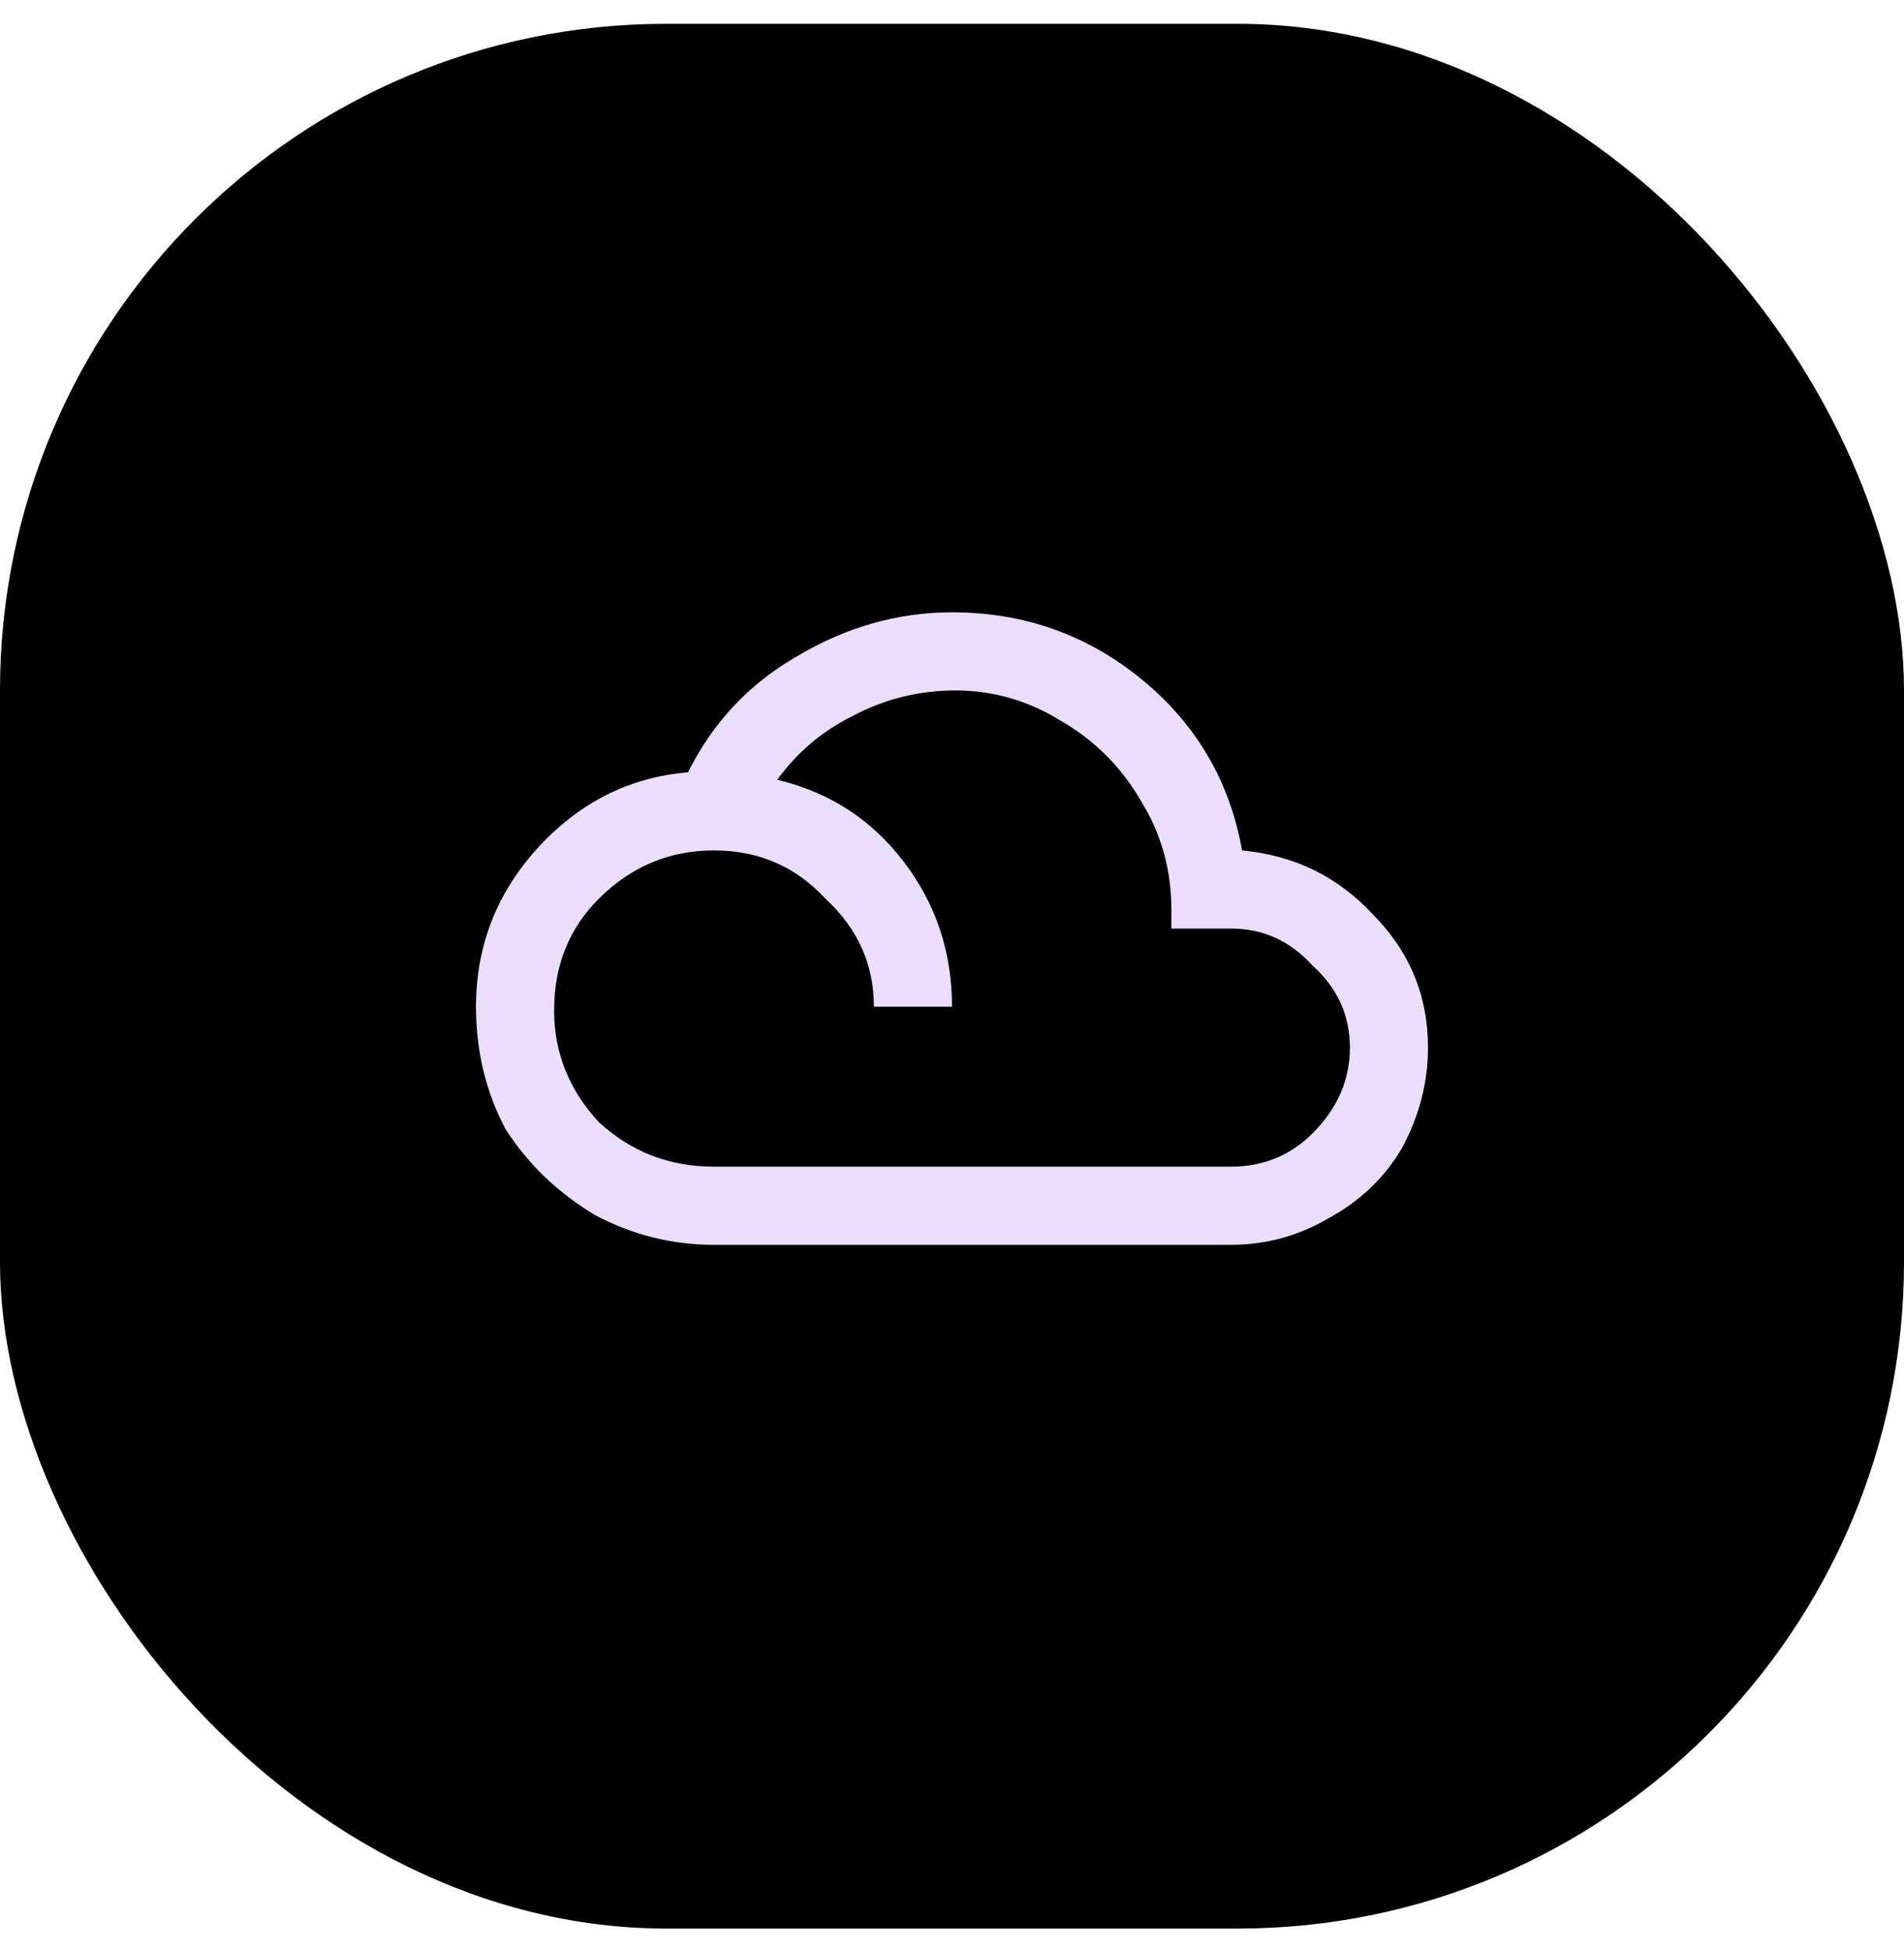
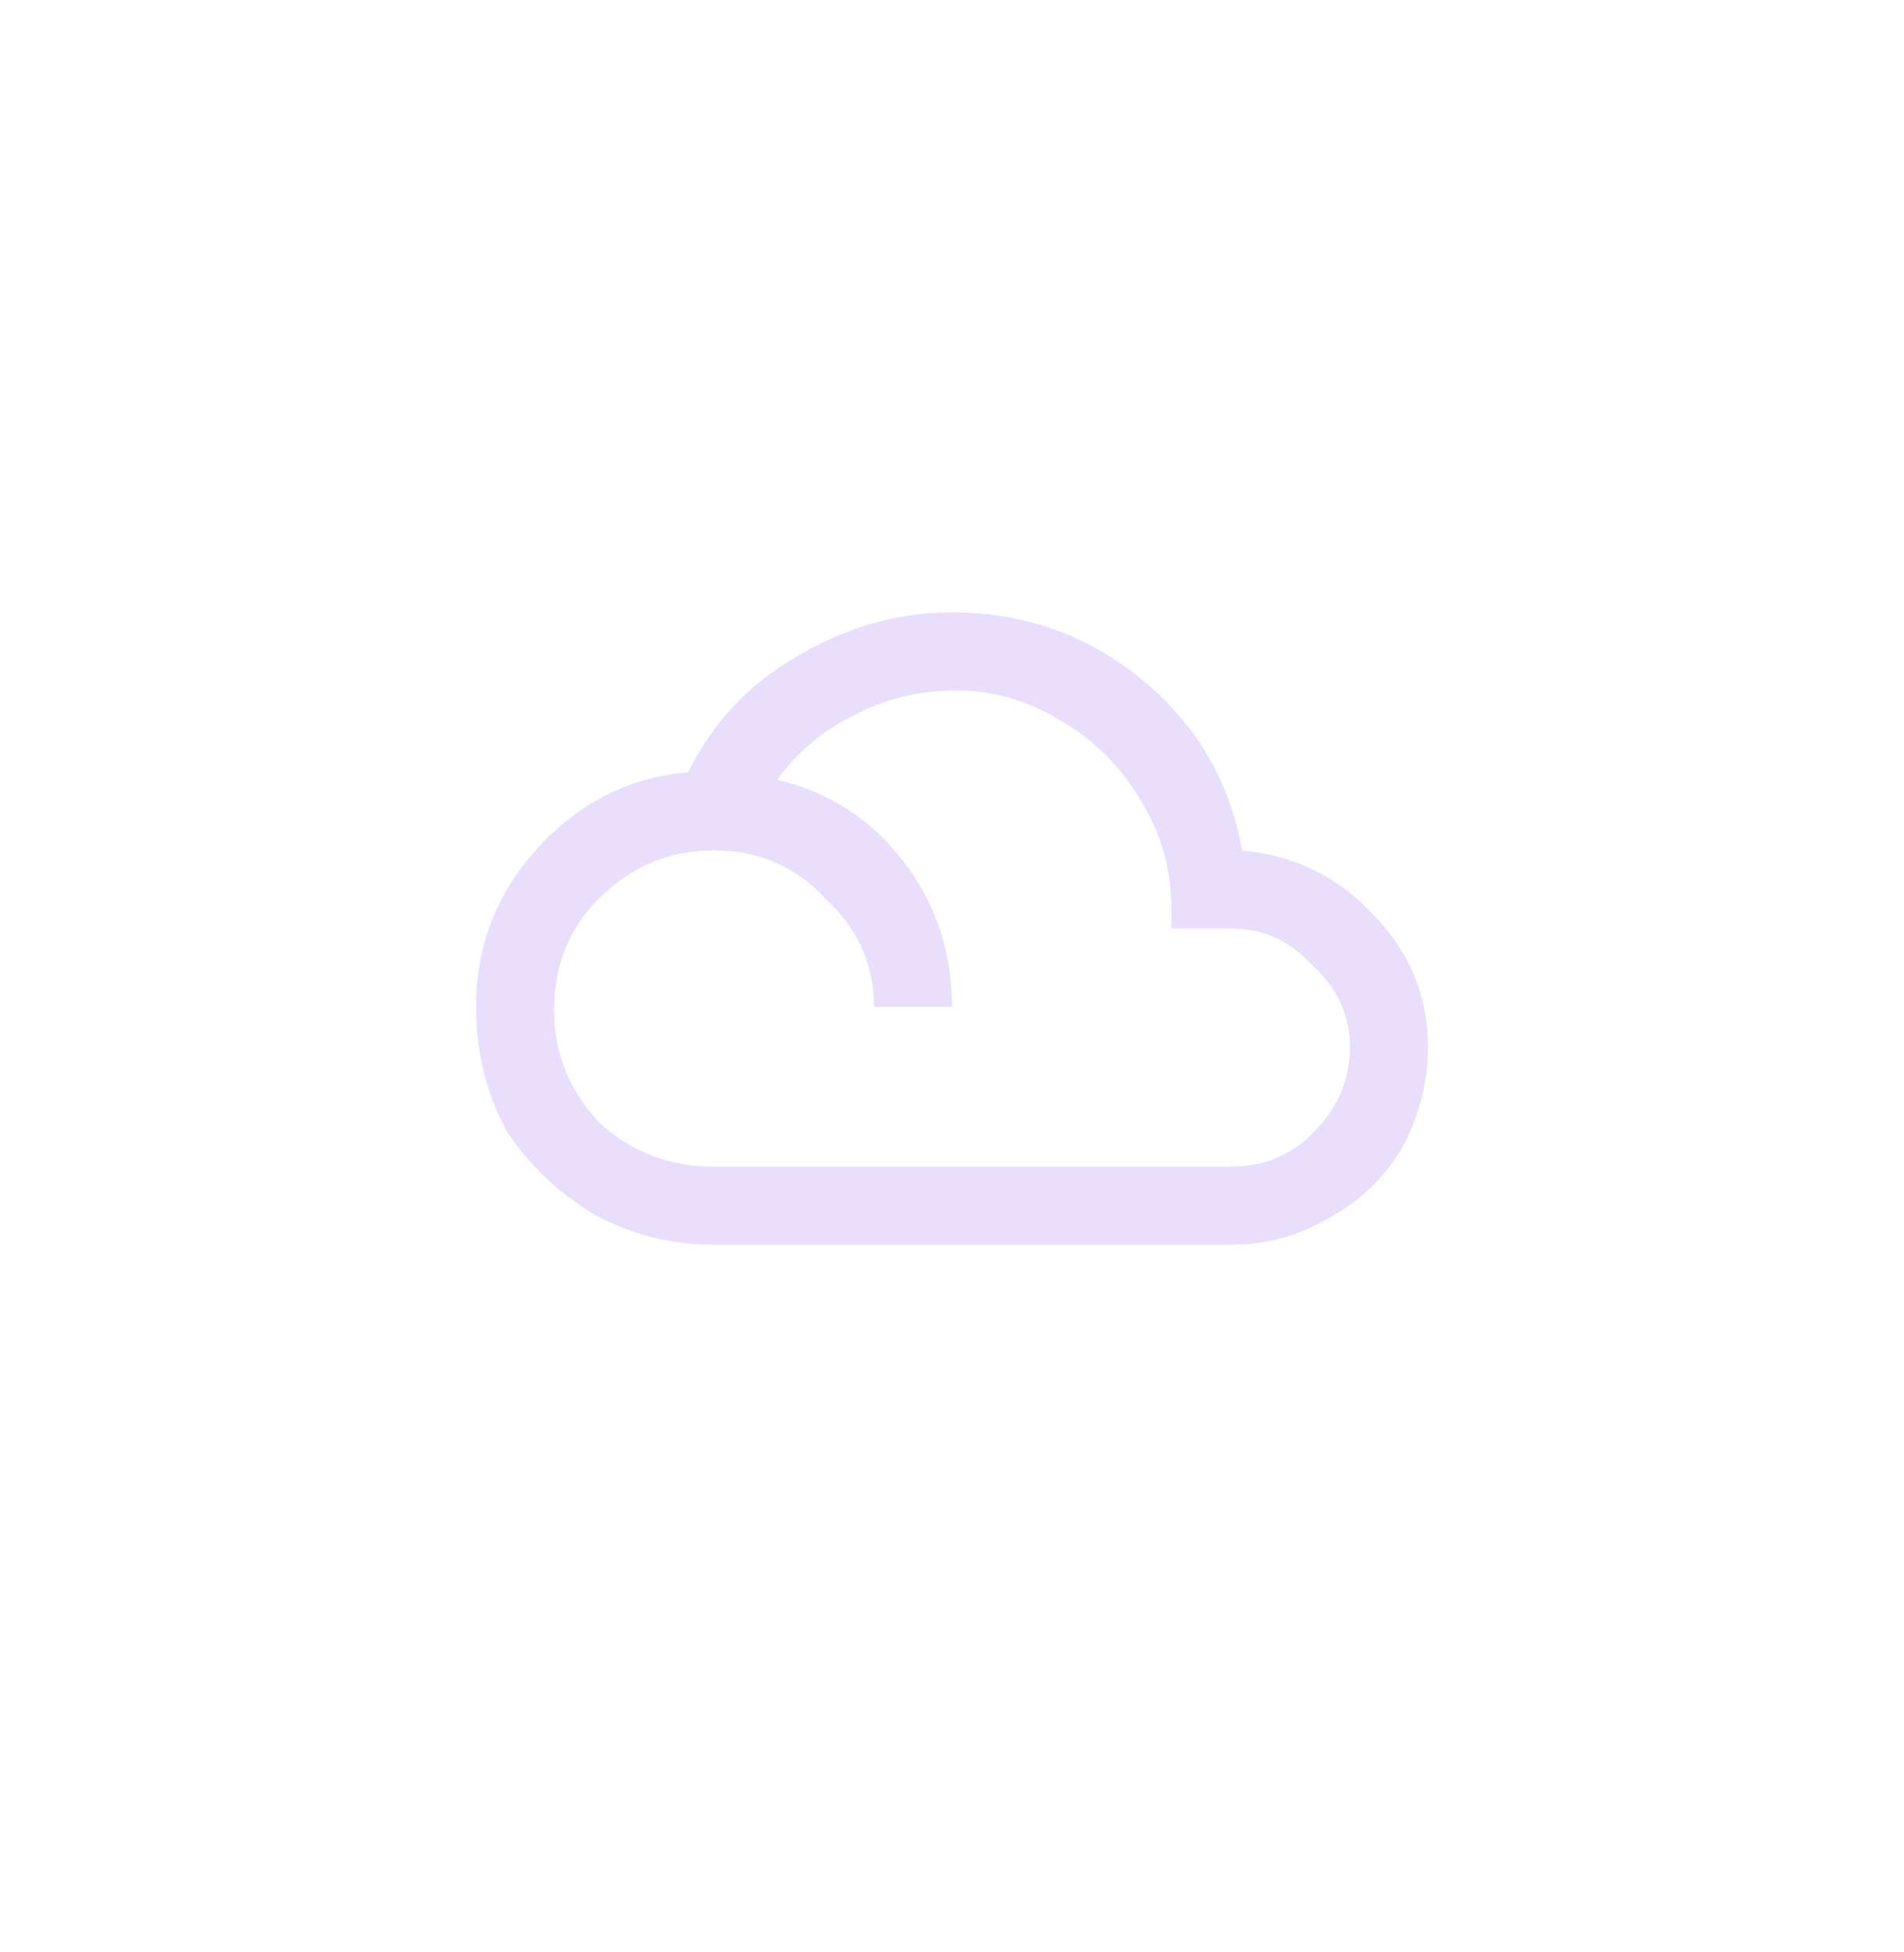
<svg xmlns="http://www.w3.org/2000/svg" width="40" height="41" viewBox="0 0 40 41" fill="none">
-   <rect y="0.5" width="40" height="40" rx="14" fill="black" />
  <path d="M20 12.859C21.51 12.859 22.838 13.328 23.984 14.266C25.13 15.203 25.833 16.401 26.094 17.859C27.188 17.963 28.099 18.406 28.828 19.188C29.609 19.969 30 20.906 30 22C30 22.729 29.818 23.432 29.453 24.109C29.088 24.734 28.568 25.229 27.891 25.594C27.266 25.958 26.588 26.141 25.859 26.141H15C14.115 26.141 13.281 25.932 12.5 25.516C11.719 25.047 11.094 24.448 10.625 23.719C10.208 22.938 10 22.078 10 21.141C10 19.891 10.417 18.797 11.25 17.859C12.135 16.87 13.203 16.323 14.453 16.219C14.974 15.177 15.729 14.37 16.719 13.797C17.76 13.172 18.854 12.859 20 12.859ZM15 24.5H25.859C26.537 24.5 27.109 24.266 27.578 23.797C28.099 23.276 28.359 22.677 28.359 22C28.359 21.323 28.099 20.75 27.578 20.281C27.109 19.76 26.537 19.5 25.859 19.5H24.609V19.109C24.609 18.276 24.401 17.521 23.984 16.844C23.568 16.115 22.995 15.542 22.266 15.125C21.588 14.708 20.859 14.5 20.078 14.5C19.297 14.5 18.568 14.682 17.891 15.047C17.266 15.359 16.745 15.802 16.328 16.375C17.422 16.635 18.307 17.208 18.984 18.094C19.662 18.979 20 19.995 20 21.141H18.359C18.359 20.255 18.021 19.5 17.344 18.875C16.719 18.198 15.938 17.859 15 17.859C14.062 17.859 13.255 18.198 12.578 18.875C11.953 19.5 11.641 20.281 11.641 21.219C11.641 22.104 11.953 22.885 12.578 23.562C13.255 24.188 14.062 24.5 15 24.5Z" fill="#E9DFFD" />
</svg>